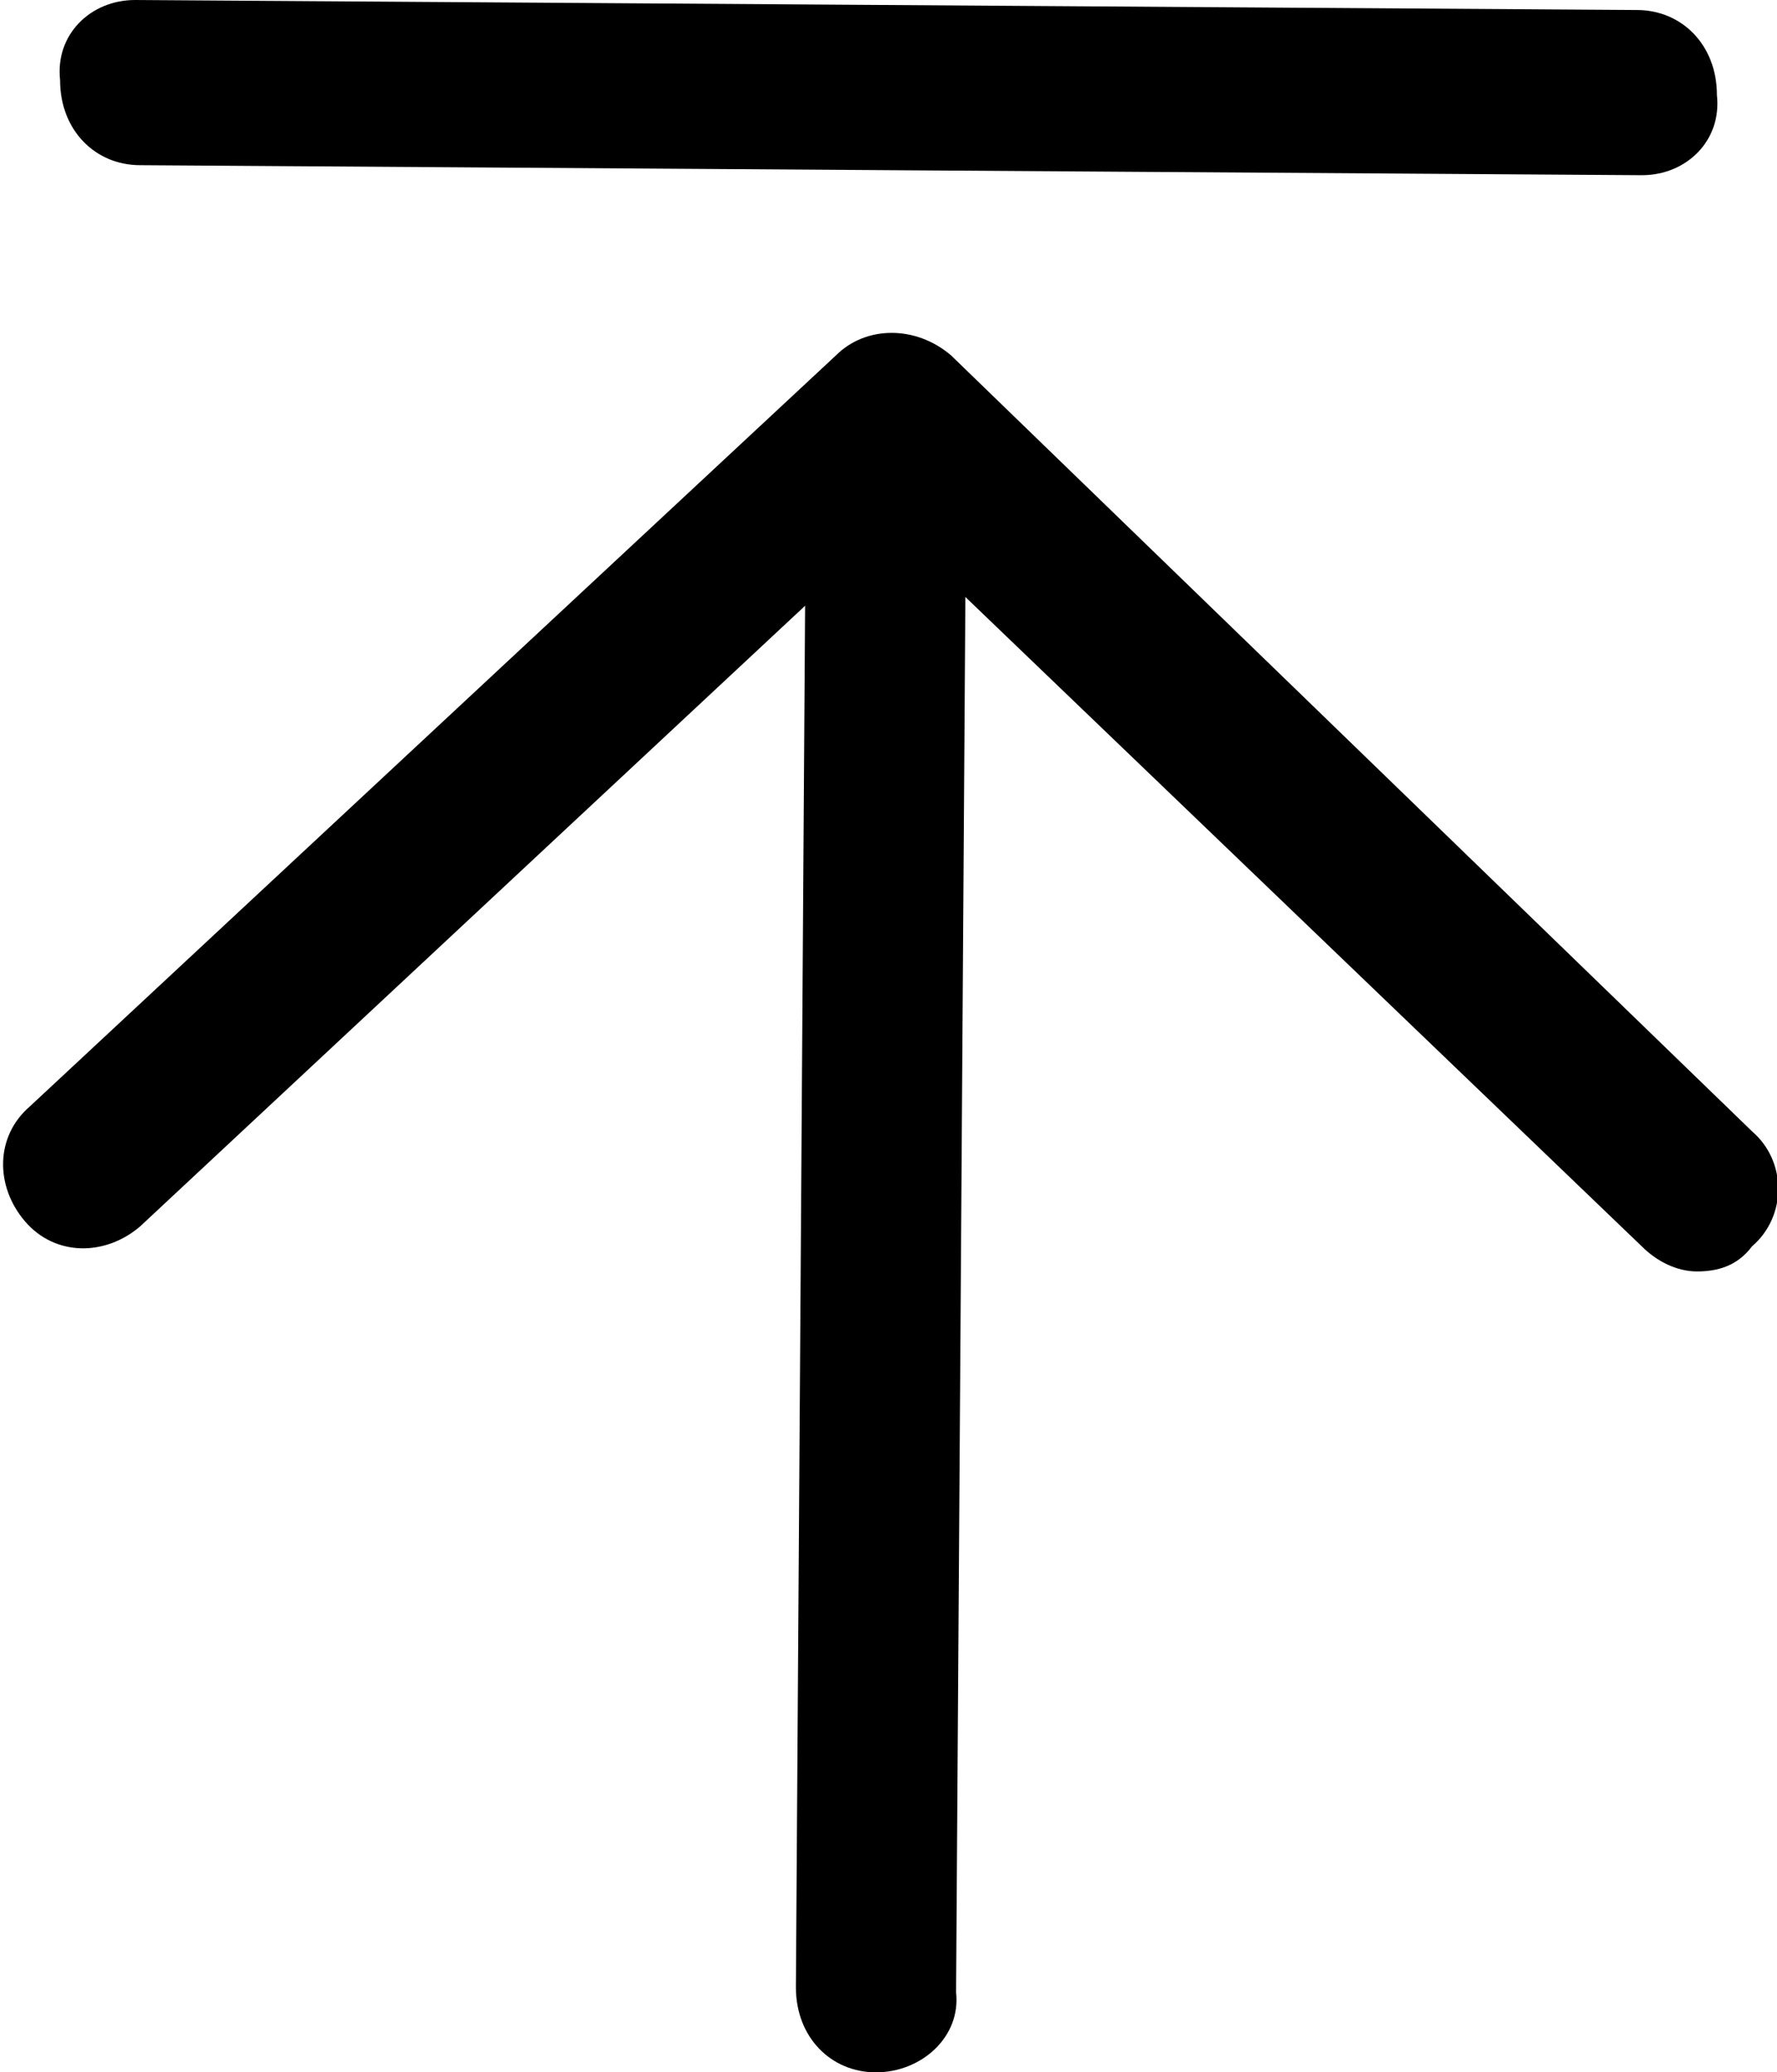
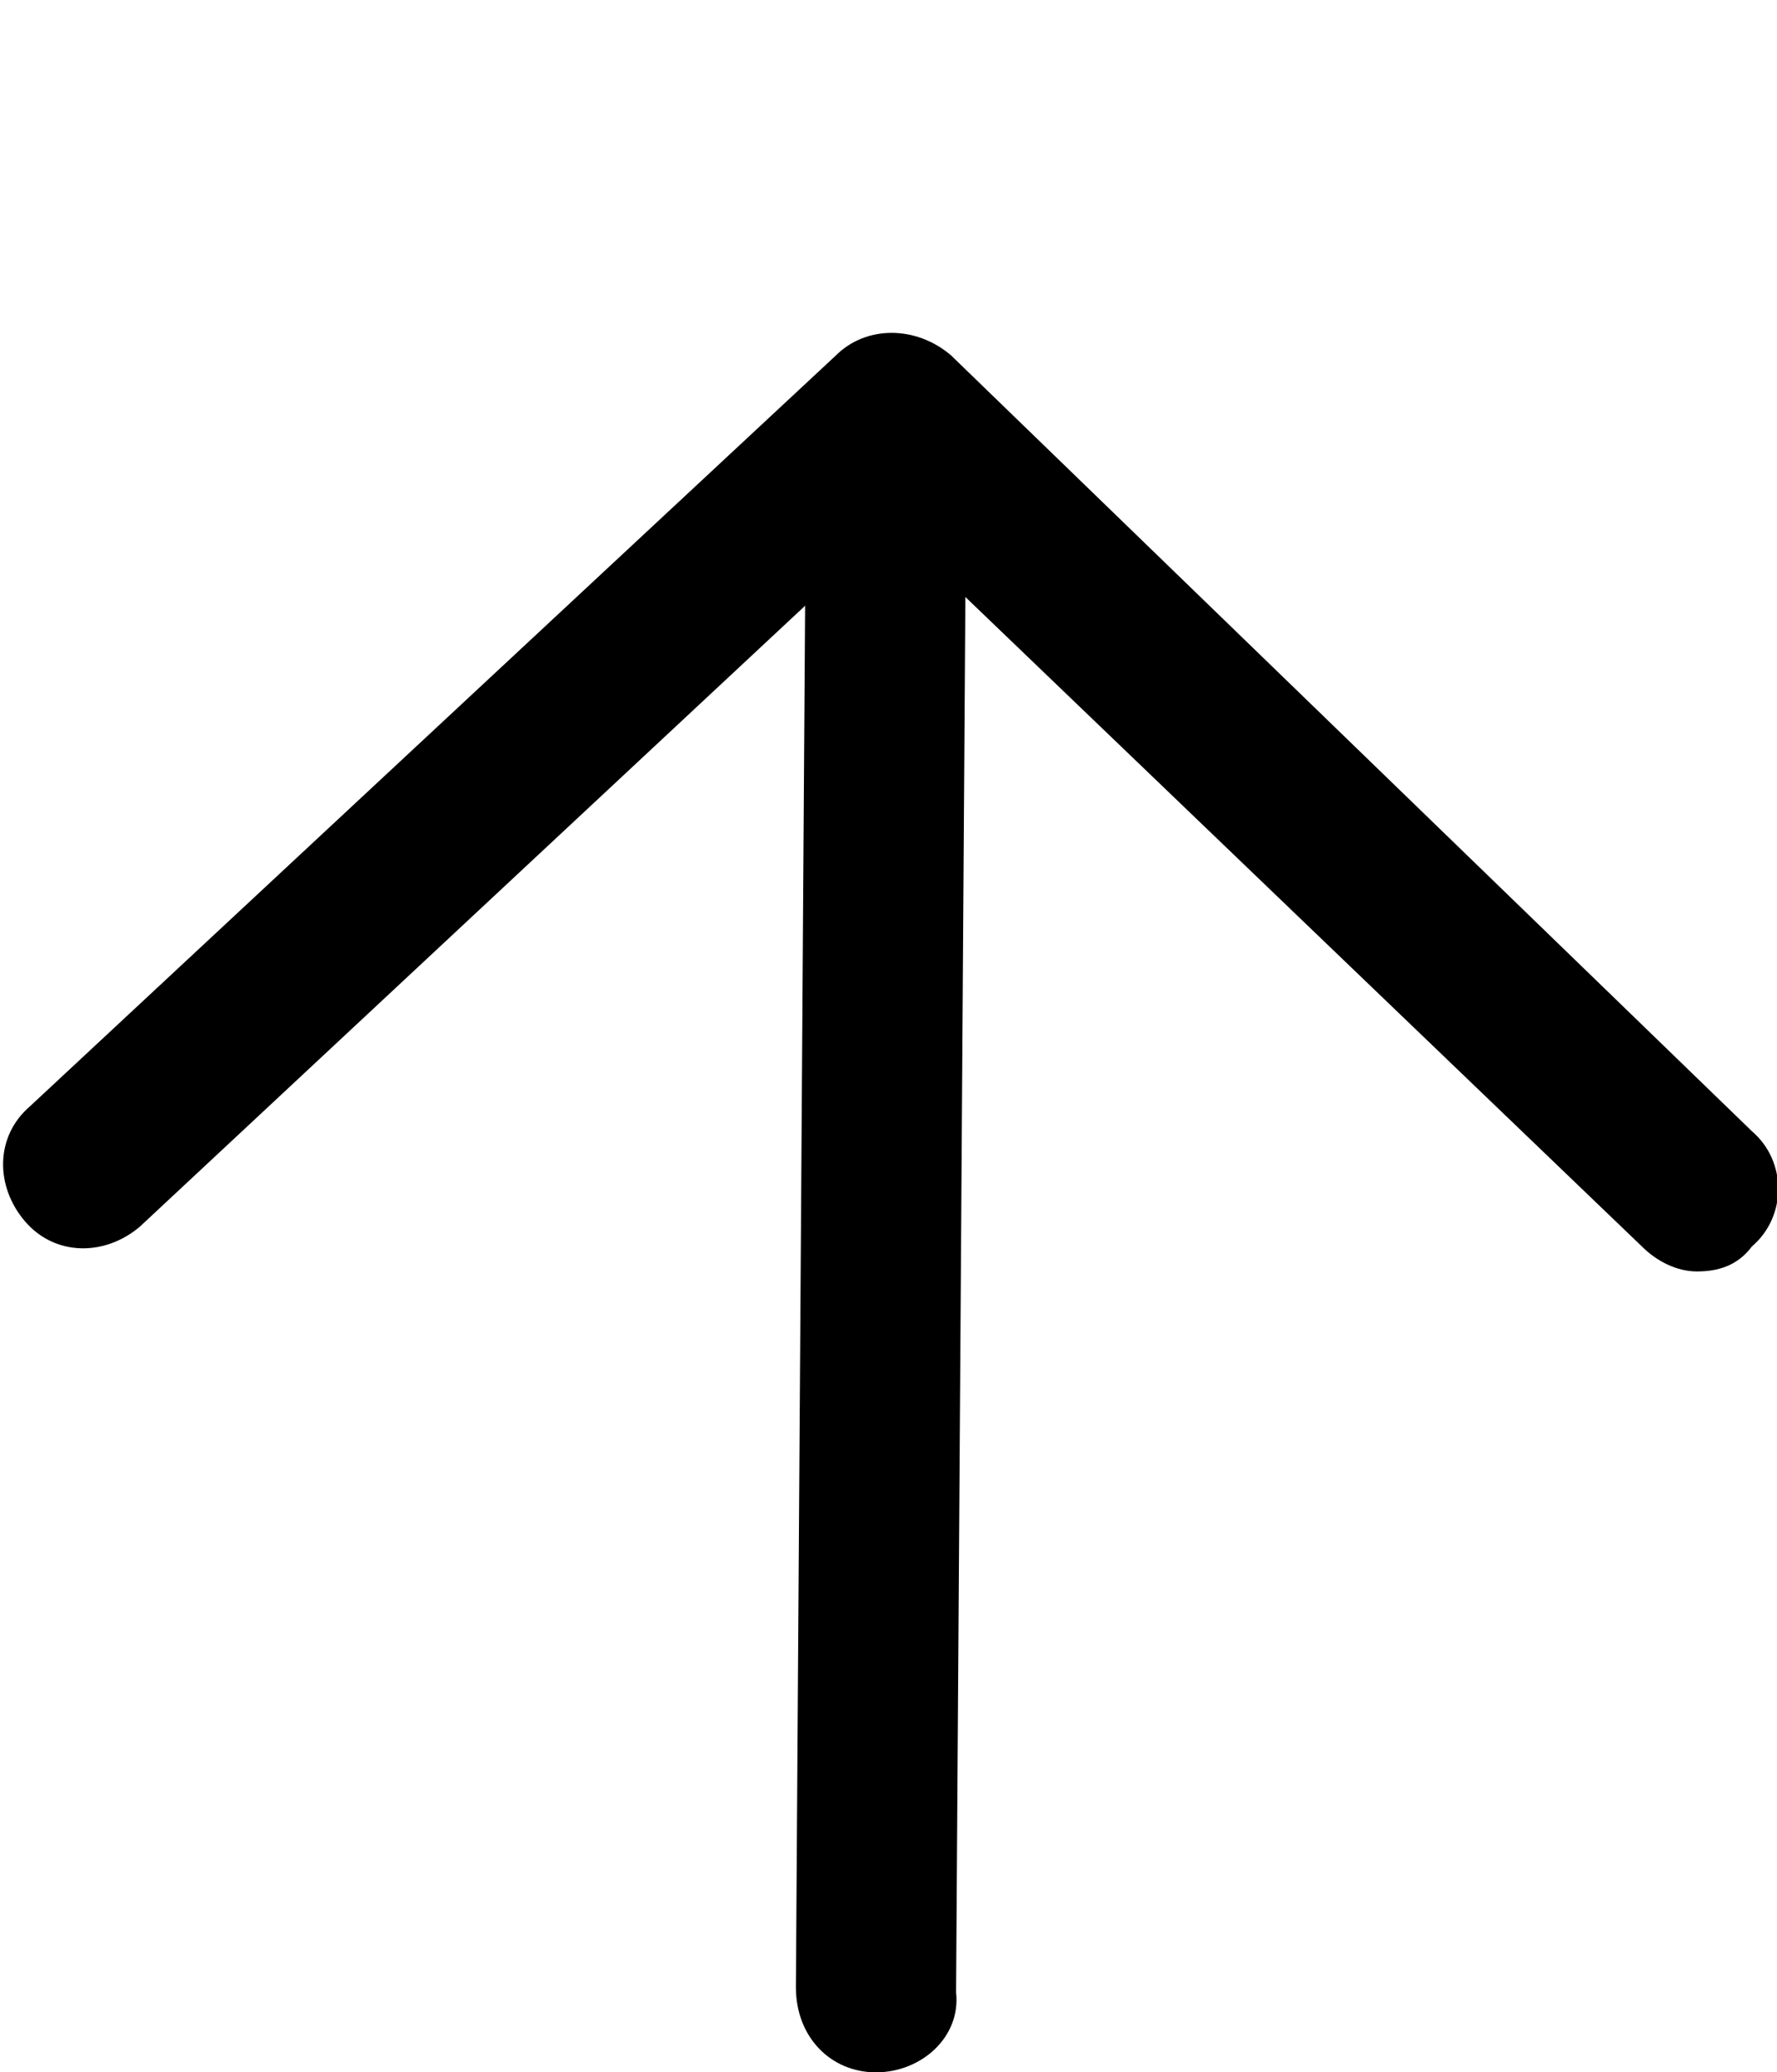
<svg xmlns="http://www.w3.org/2000/svg" enable-background="new 0 0 35.5 41.4" viewBox="0 0 35.5 41.4">
  <path d="m33.9 25.4c-.4 0-.8-.2-1.1-.5l-15-14.4-15 14c-.7.6-1.7.6-2.3-.1-.6-.7-.6-1.7.1-2.3l16.1-15c.6-.6 1.6-.6 2.3 0l16 15.5c.7.6.7 1.7 0 2.3-.3.4-.7.5-1.1.5z" />
-   <path d="m17.5 41.4c-.9 0-1.6-.7-1.6-1.7l.2-30c0-.9.7-1.6 1.6-1.6.9 0 1.6.7 1.6 1.7l-.2 30c.1.9-.7 1.6-1.6 1.6z" />
-   <path d="m32.8 3.5-30-.2c-.9 0-1.6-.7-1.6-1.7-.1-.9.6-1.6 1.5-1.6l30 .2c.9 0 1.6.7 1.6 1.7.1.9-.6 1.6-1.5 1.6z" />
+   <path d="m17.5 41.4c-.9 0-1.6-.7-1.6-1.7l.2-30c0-.9.7-1.6 1.6-1.6.9 0 1.6.7 1.6 1.7l-.2 30c.1.9-.7 1.6-1.6 1.6" />
</svg>